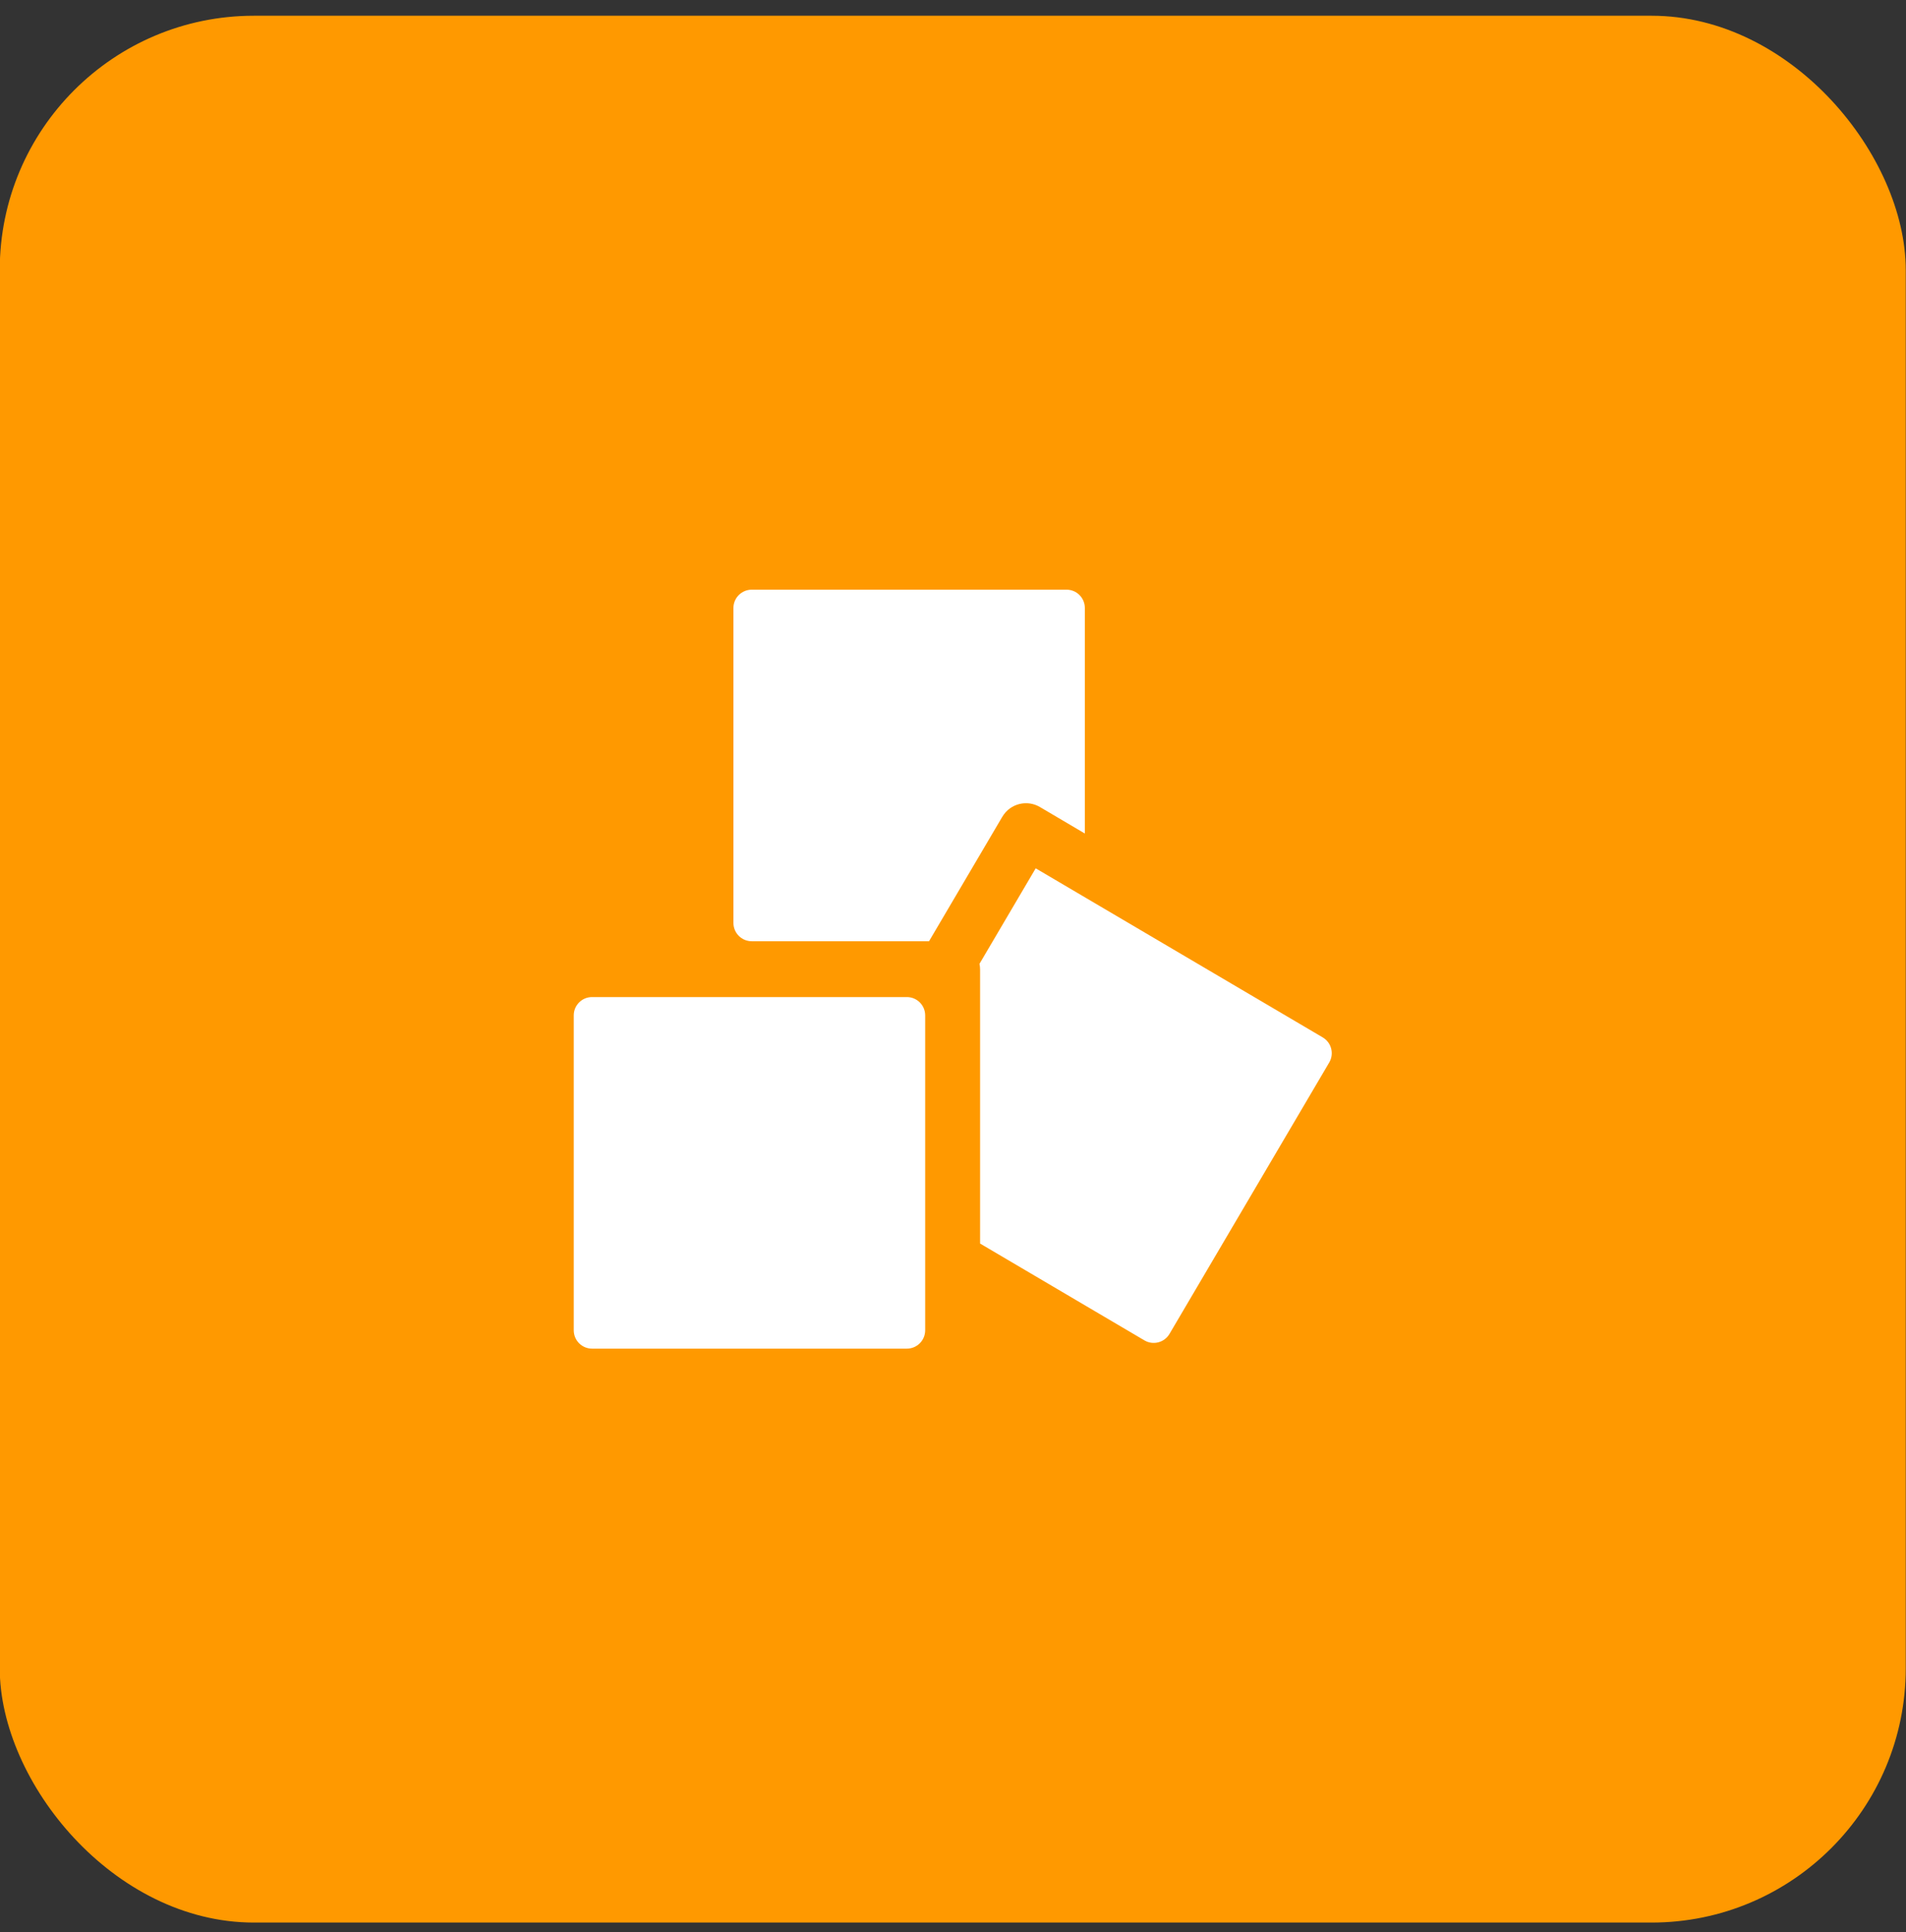
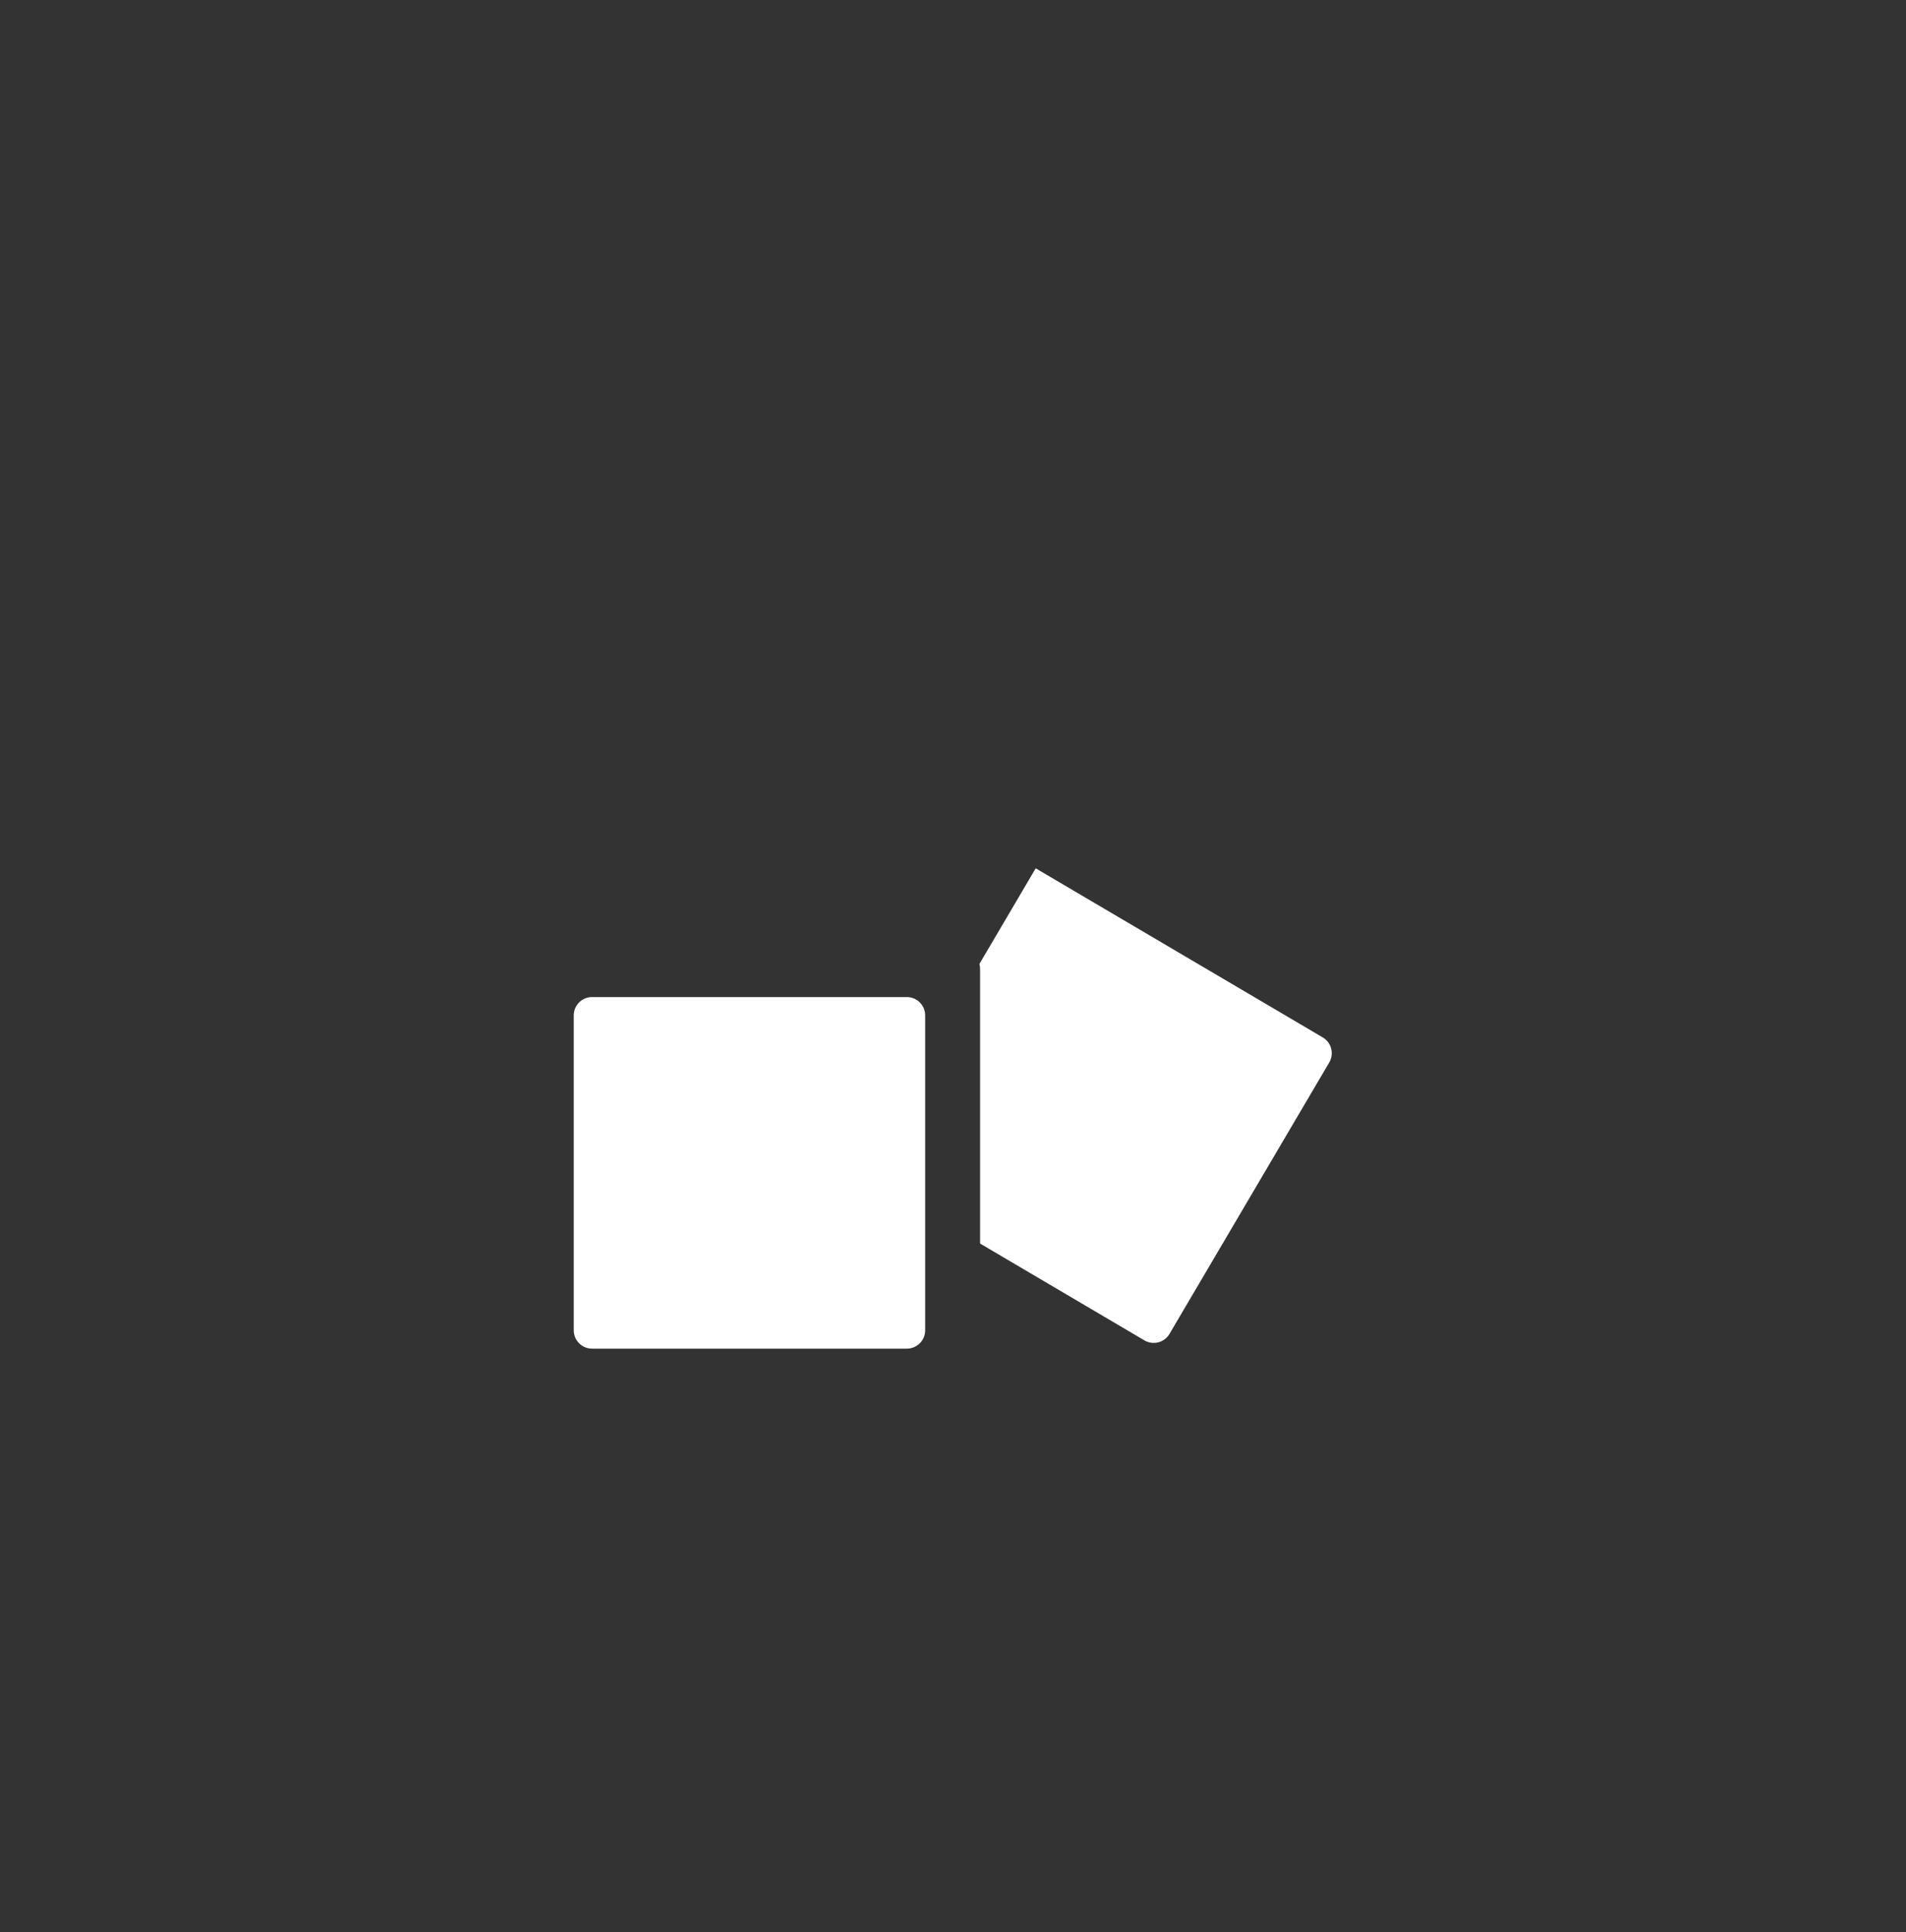
<svg xmlns="http://www.w3.org/2000/svg" width="75" height="76" viewBox="0 0 75 76" fill="none">
  <rect x="0" y="0" width="75" height="76" fill="#333333" stroke="none" />
-   <rect x="-0.01" y="0.619" width="75" height="75" rx="10" fill="#FF9900" />
-   <path d="M41.968 23.193H29.581C29.183 23.193 28.86 23.516 28.86 23.914V36.3C28.86 36.699 29.183 37.021 29.581 37.021H36.557L39.431 32.141C39.513 32.001 39.622 31.875 39.757 31.784C40.116 31.539 40.566 31.534 40.92 31.742L42.688 32.784V23.914C42.688 23.516 42.366 23.193 41.968 23.193Z" fill="white" />
  <path d="M52.049 40.804L40.754 34.153L38.542 37.91C38.558 37.983 38.566 38.058 38.566 38.136V48.912L45.032 52.72C45.375 52.922 45.817 52.808 46.019 52.465L52.304 41.791C52.506 41.448 52.392 41.006 52.049 40.804Z" fill="white" />
  <path d="M35.684 39.217H23.297C22.899 39.217 22.577 39.539 22.577 39.937V52.324C22.577 52.722 22.899 53.045 23.297 53.045H35.684C36.082 53.045 36.405 52.722 36.405 52.324V39.937C36.405 39.539 36.082 39.217 35.684 39.217Z" fill="white" />
</svg>